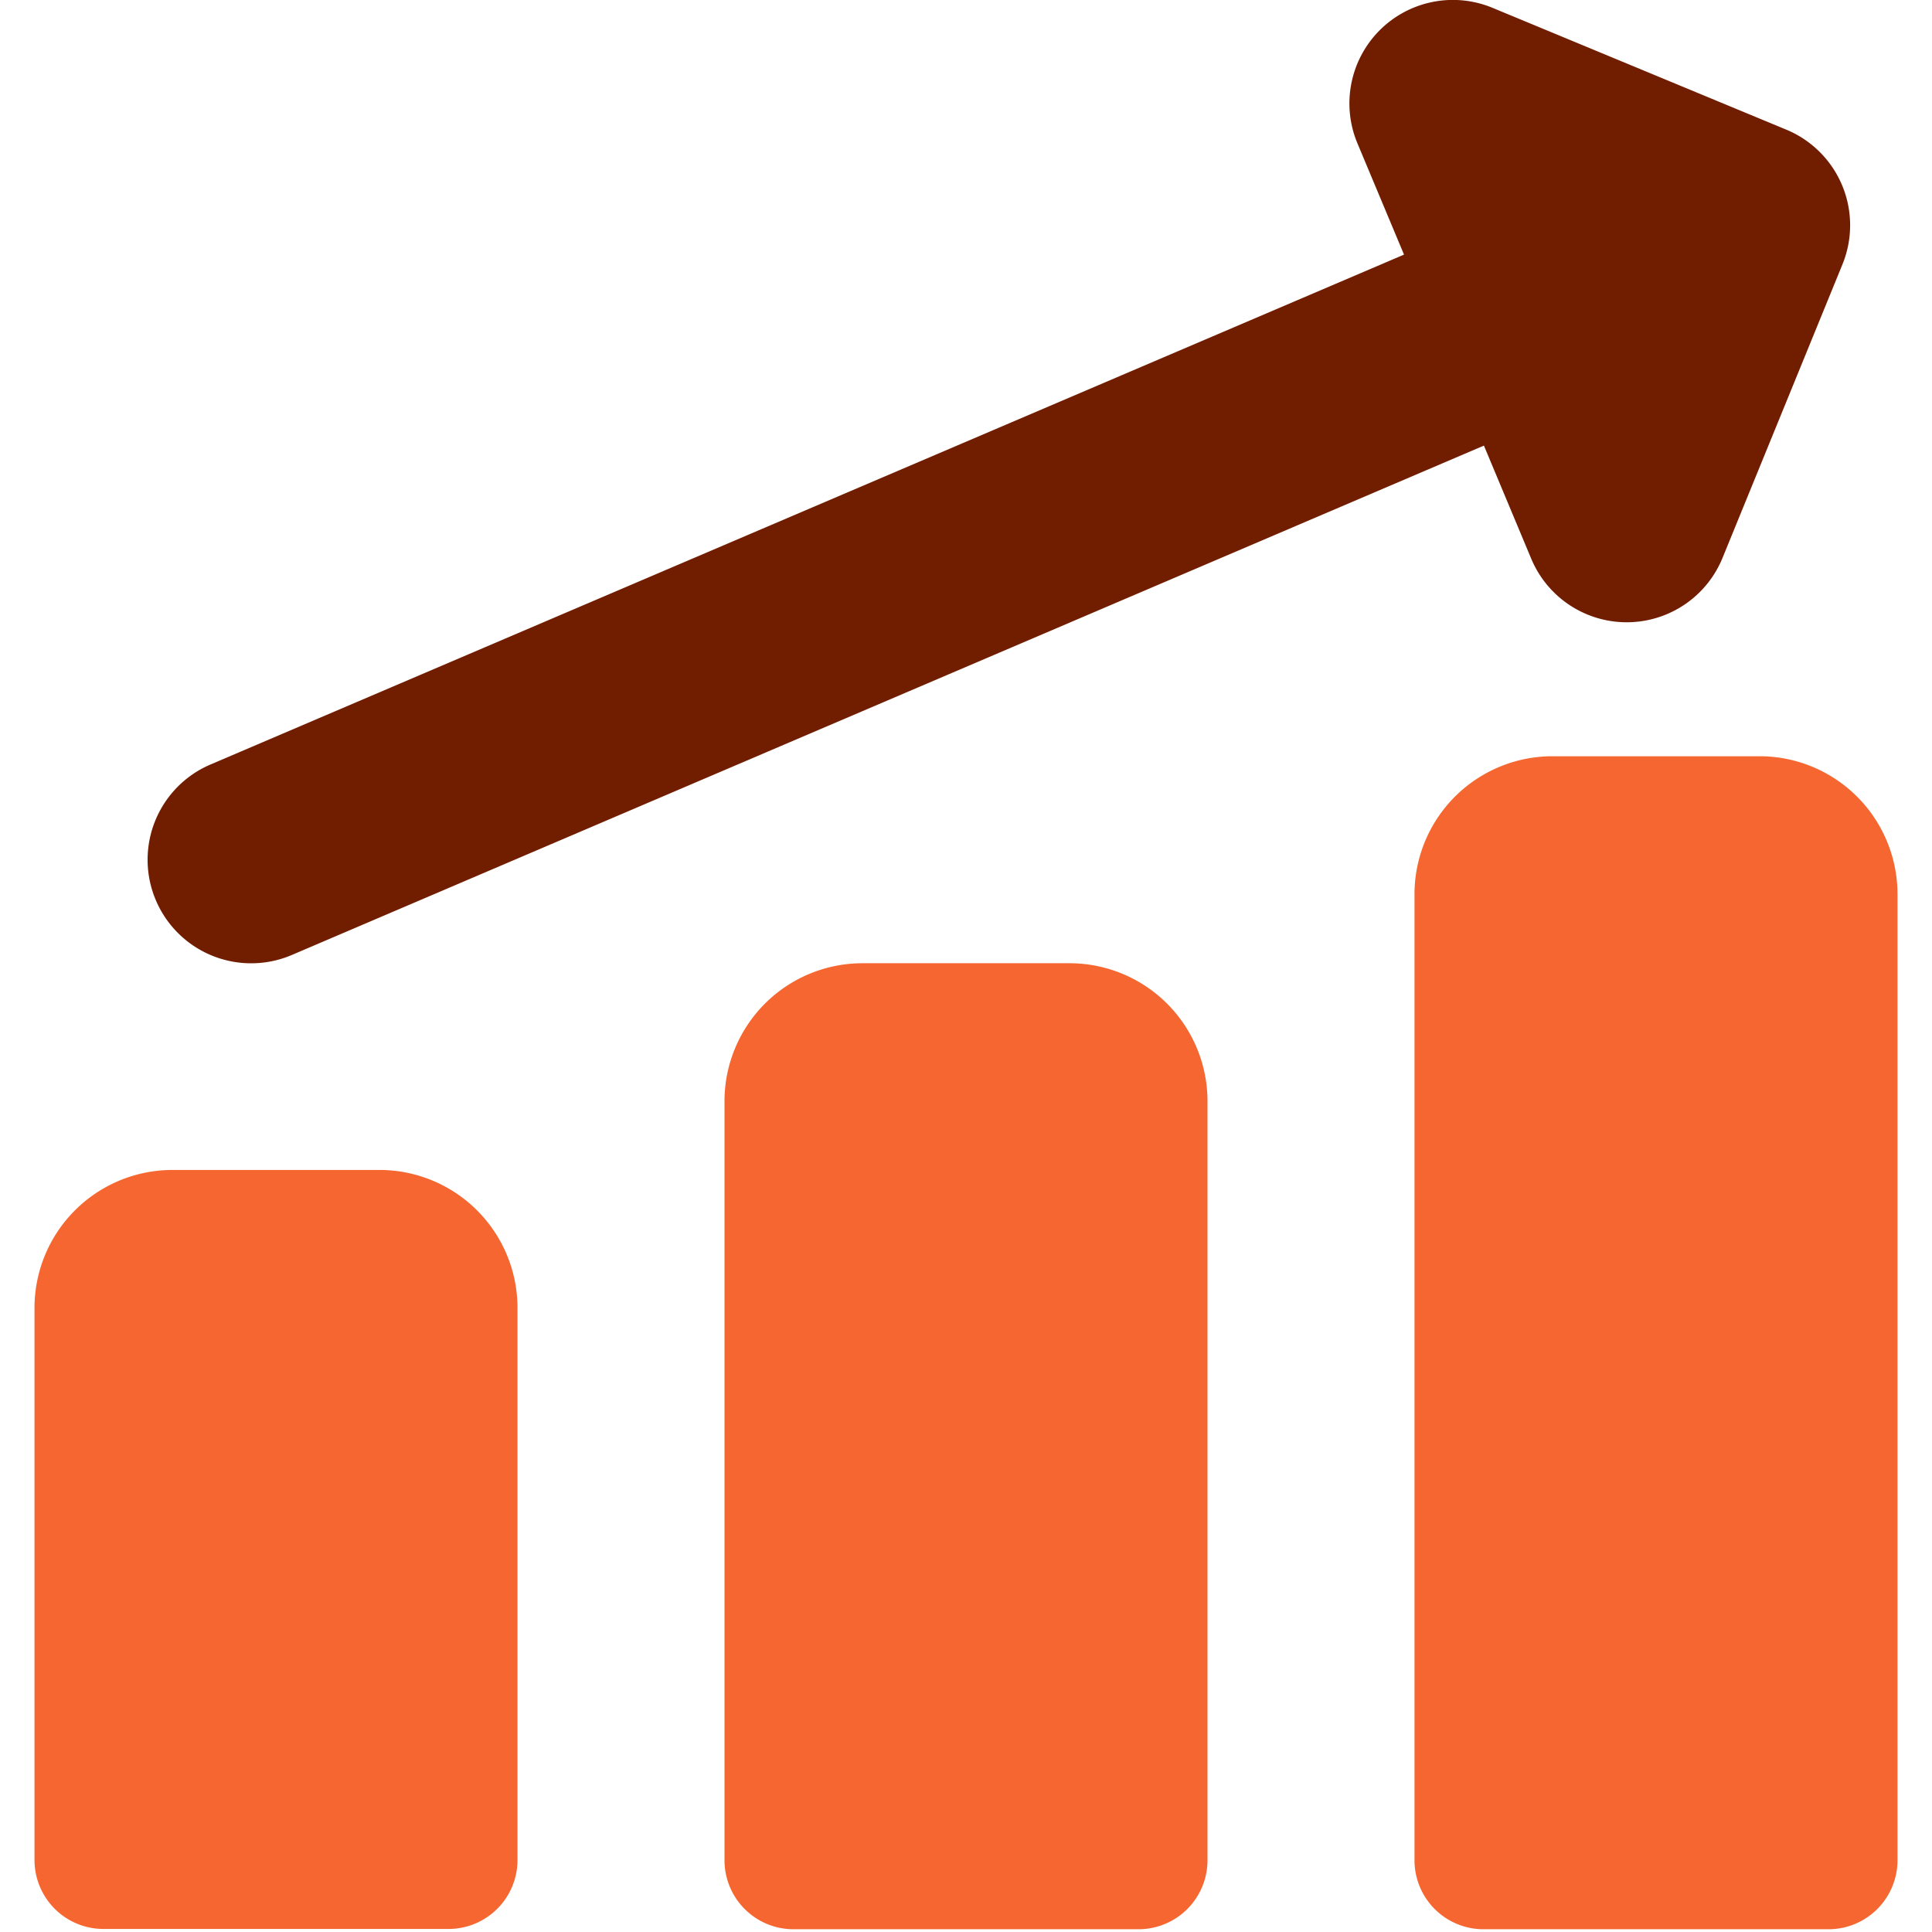
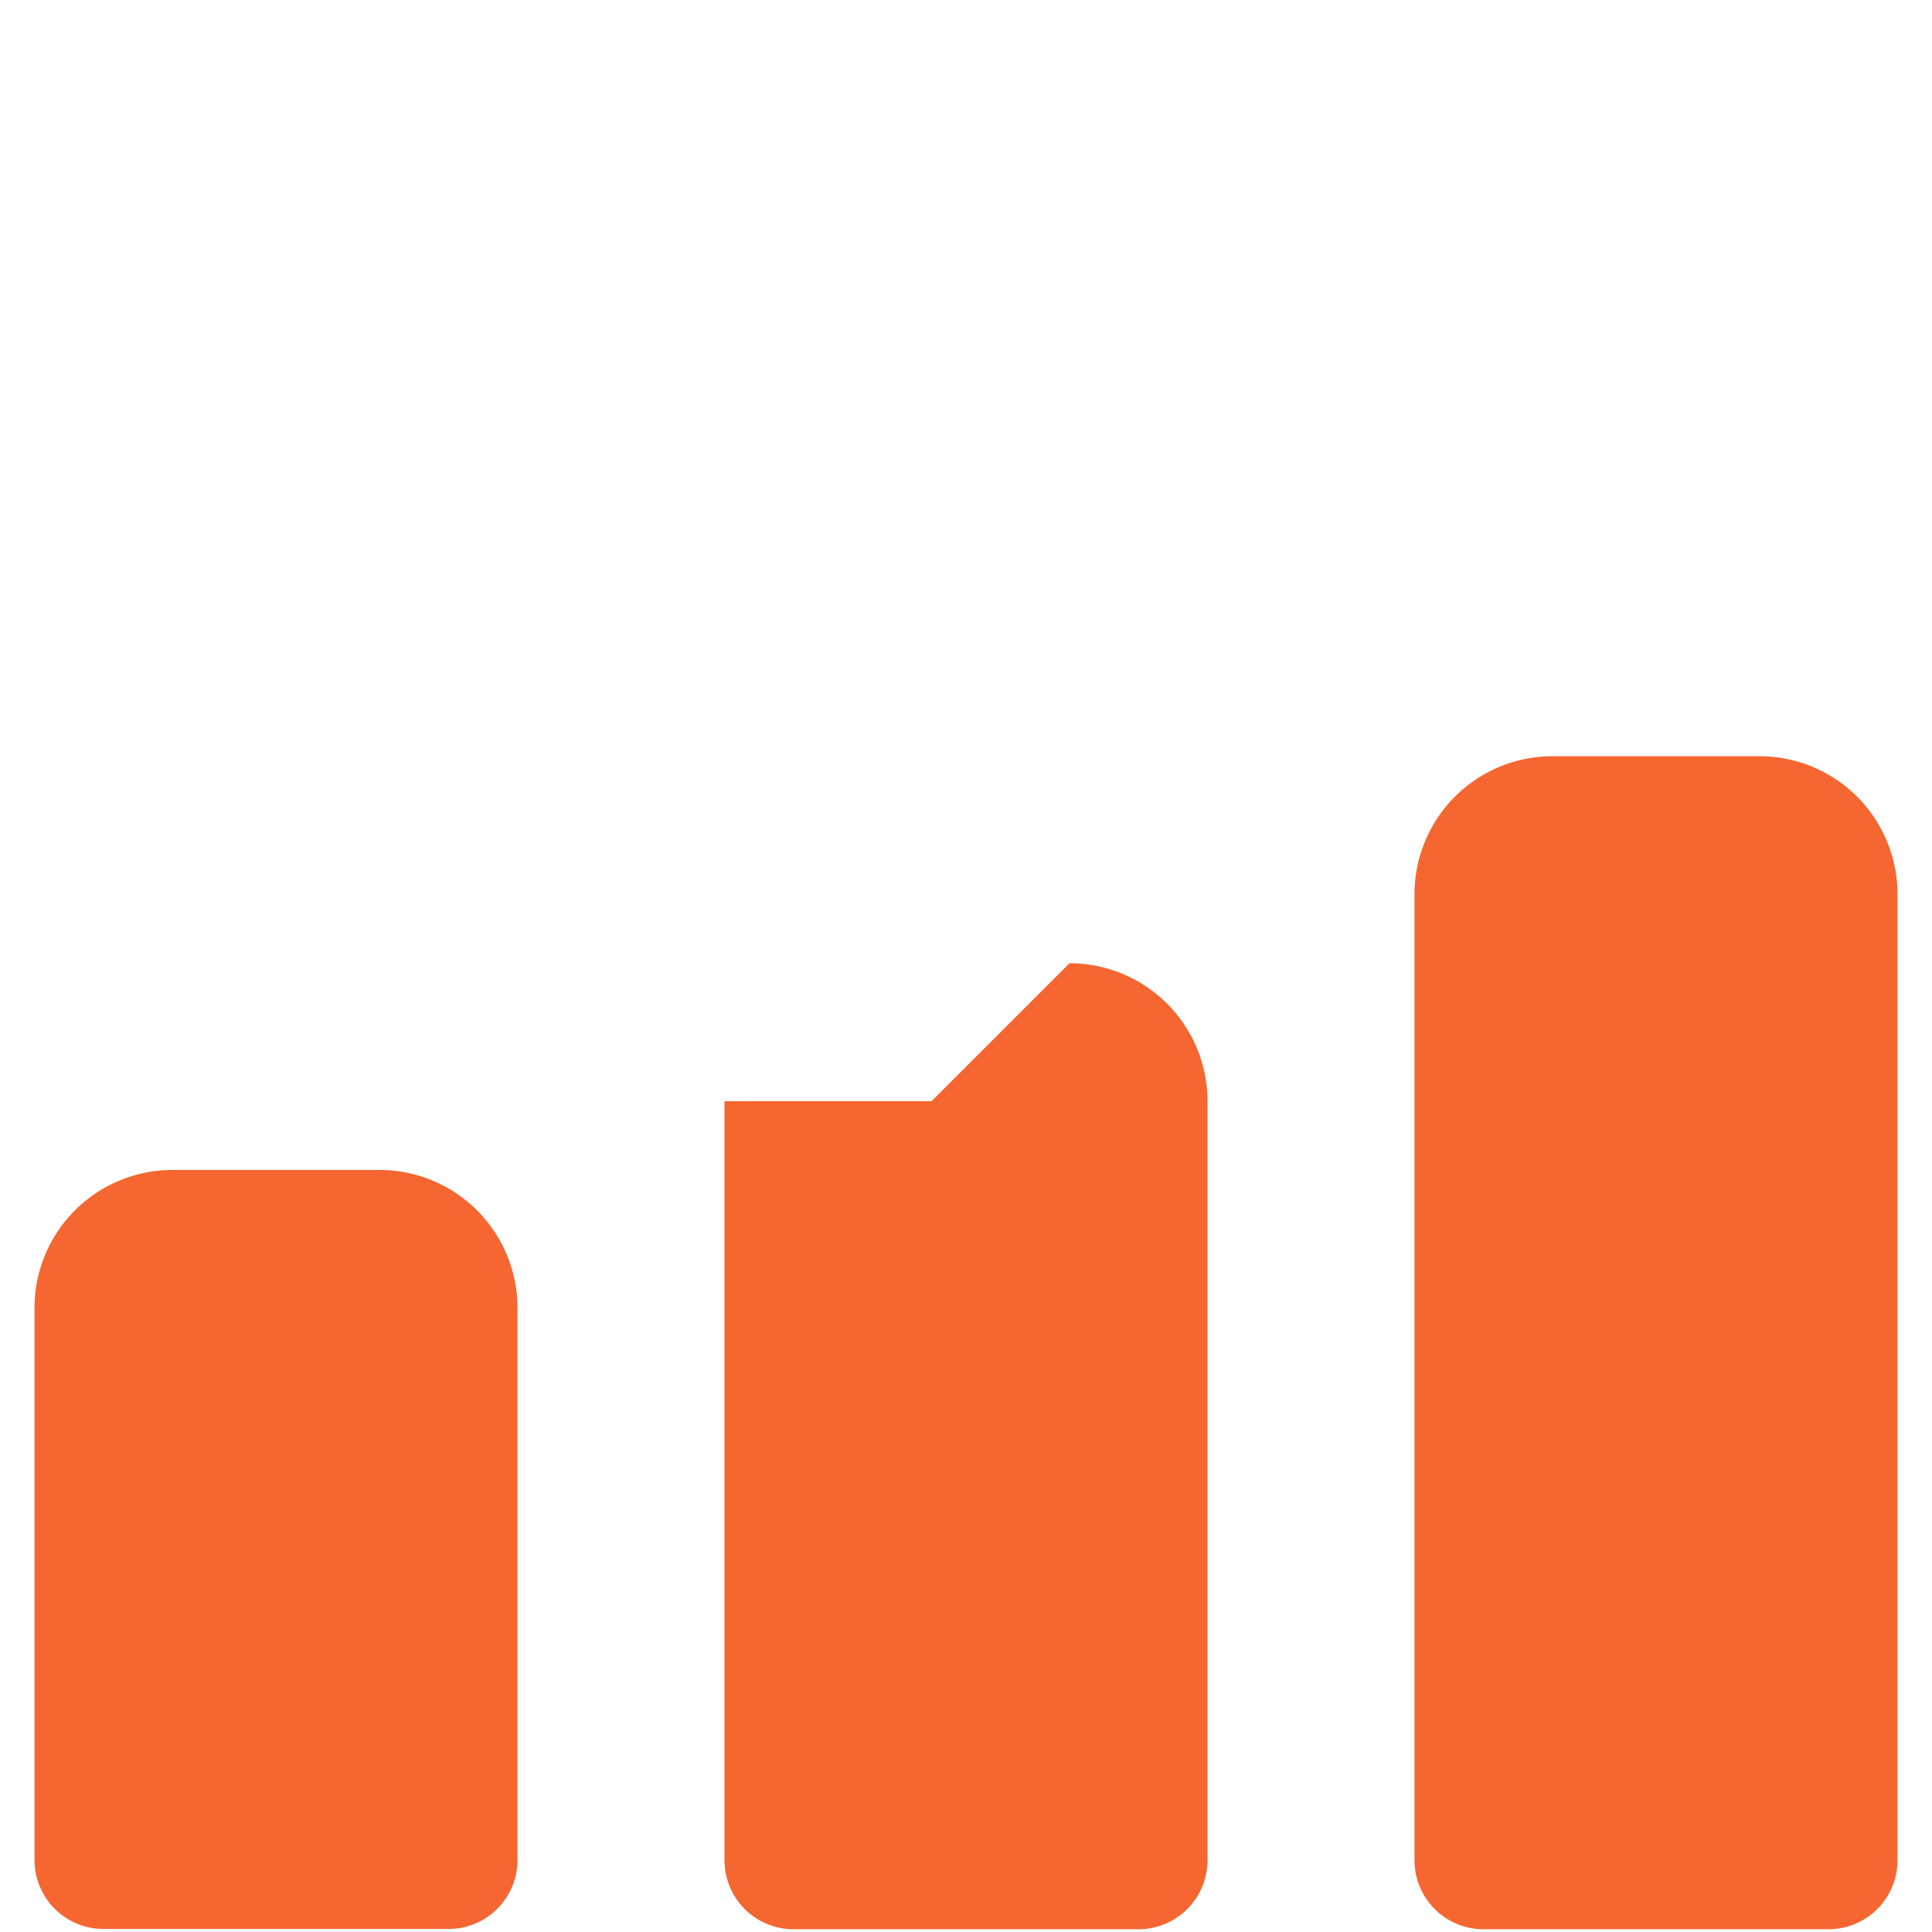
<svg xmlns="http://www.w3.org/2000/svg" fill="none" viewBox="0 0 14 14" height="14" width="14" id="Graph-Bar-Increase--Streamline-Core.svg">
  <desc>Graph Bar Increase Streamline Icon: https://streamlinehq.com</desc>
  <g id="graph-bar-increase--up-product-performance-increase-arrow-graph-business-chart">
-     <path id="Union" fill="#711e00" fill-rule="evenodd" d="M9.997 0.22a0.75 0.75 0 0 1 0.819 -0.163l2.127 0.882a0.75 0.75 0 0 1 0.408 0.977l-0.869 2.127a0.75 0.75 0 0 1 -1.386 0.006l-0.343 -0.82L2.115 6.92a0.75 0.75 0 1 1 -0.59 -1.38l8.649 -3.695 -0.337 -0.805a0.75 0.75 0 0 1 0.16 -0.82Z" clip-rule="evenodd" stroke-width="1" />
-     <path id="Union_2" fill="#f56630" fill-rule="evenodd" d="M12.75 5.48a1 1 0 0 1 1 1v7a0.5 0.5 0 0 1 -0.5 0.5h-2.5a0.5 0.5 0 0 1 -0.5 -0.5v-7a1 1 0 0 1 1 -1h1.5Zm-5 1.5a1 1 0 0 1 1 1v5.5a0.5 0.5 0 0 1 -0.5 0.5h-2.5a0.5 0.5 0 0 1 -0.5 -0.5v-5.5a1 1 0 0 1 1 -1h1.5ZM3.457 8.771a1 1 0 0 0 -0.707 -0.293h-1.5a1 1 0 0 0 -1 1v4a0.5 0.5 0 0 0 0.5 0.5h2.5a0.5 0.5 0 0 0 0.5 -0.5v-4a1 1 0 0 0 -0.293 -0.707Z" clip-rule="evenodd" stroke-width="1" />
+     <path id="Union_2" fill="#f56630" fill-rule="evenodd" d="M12.75 5.48a1 1 0 0 1 1 1v7a0.5 0.5 0 0 1 -0.5 0.5h-2.5a0.5 0.5 0 0 1 -0.5 -0.5v-7a1 1 0 0 1 1 -1h1.5Zm-5 1.5a1 1 0 0 1 1 1v5.5a0.5 0.5 0 0 1 -0.5 0.5h-2.5a0.5 0.5 0 0 1 -0.5 -0.5v-5.5h1.5ZM3.457 8.771a1 1 0 0 0 -0.707 -0.293h-1.5a1 1 0 0 0 -1 1v4a0.5 0.5 0 0 0 0.5 0.5h2.5a0.5 0.5 0 0 0 0.5 -0.5v-4a1 1 0 0 0 -0.293 -0.707Z" clip-rule="evenodd" stroke-width="1" />
  </g>
</svg>